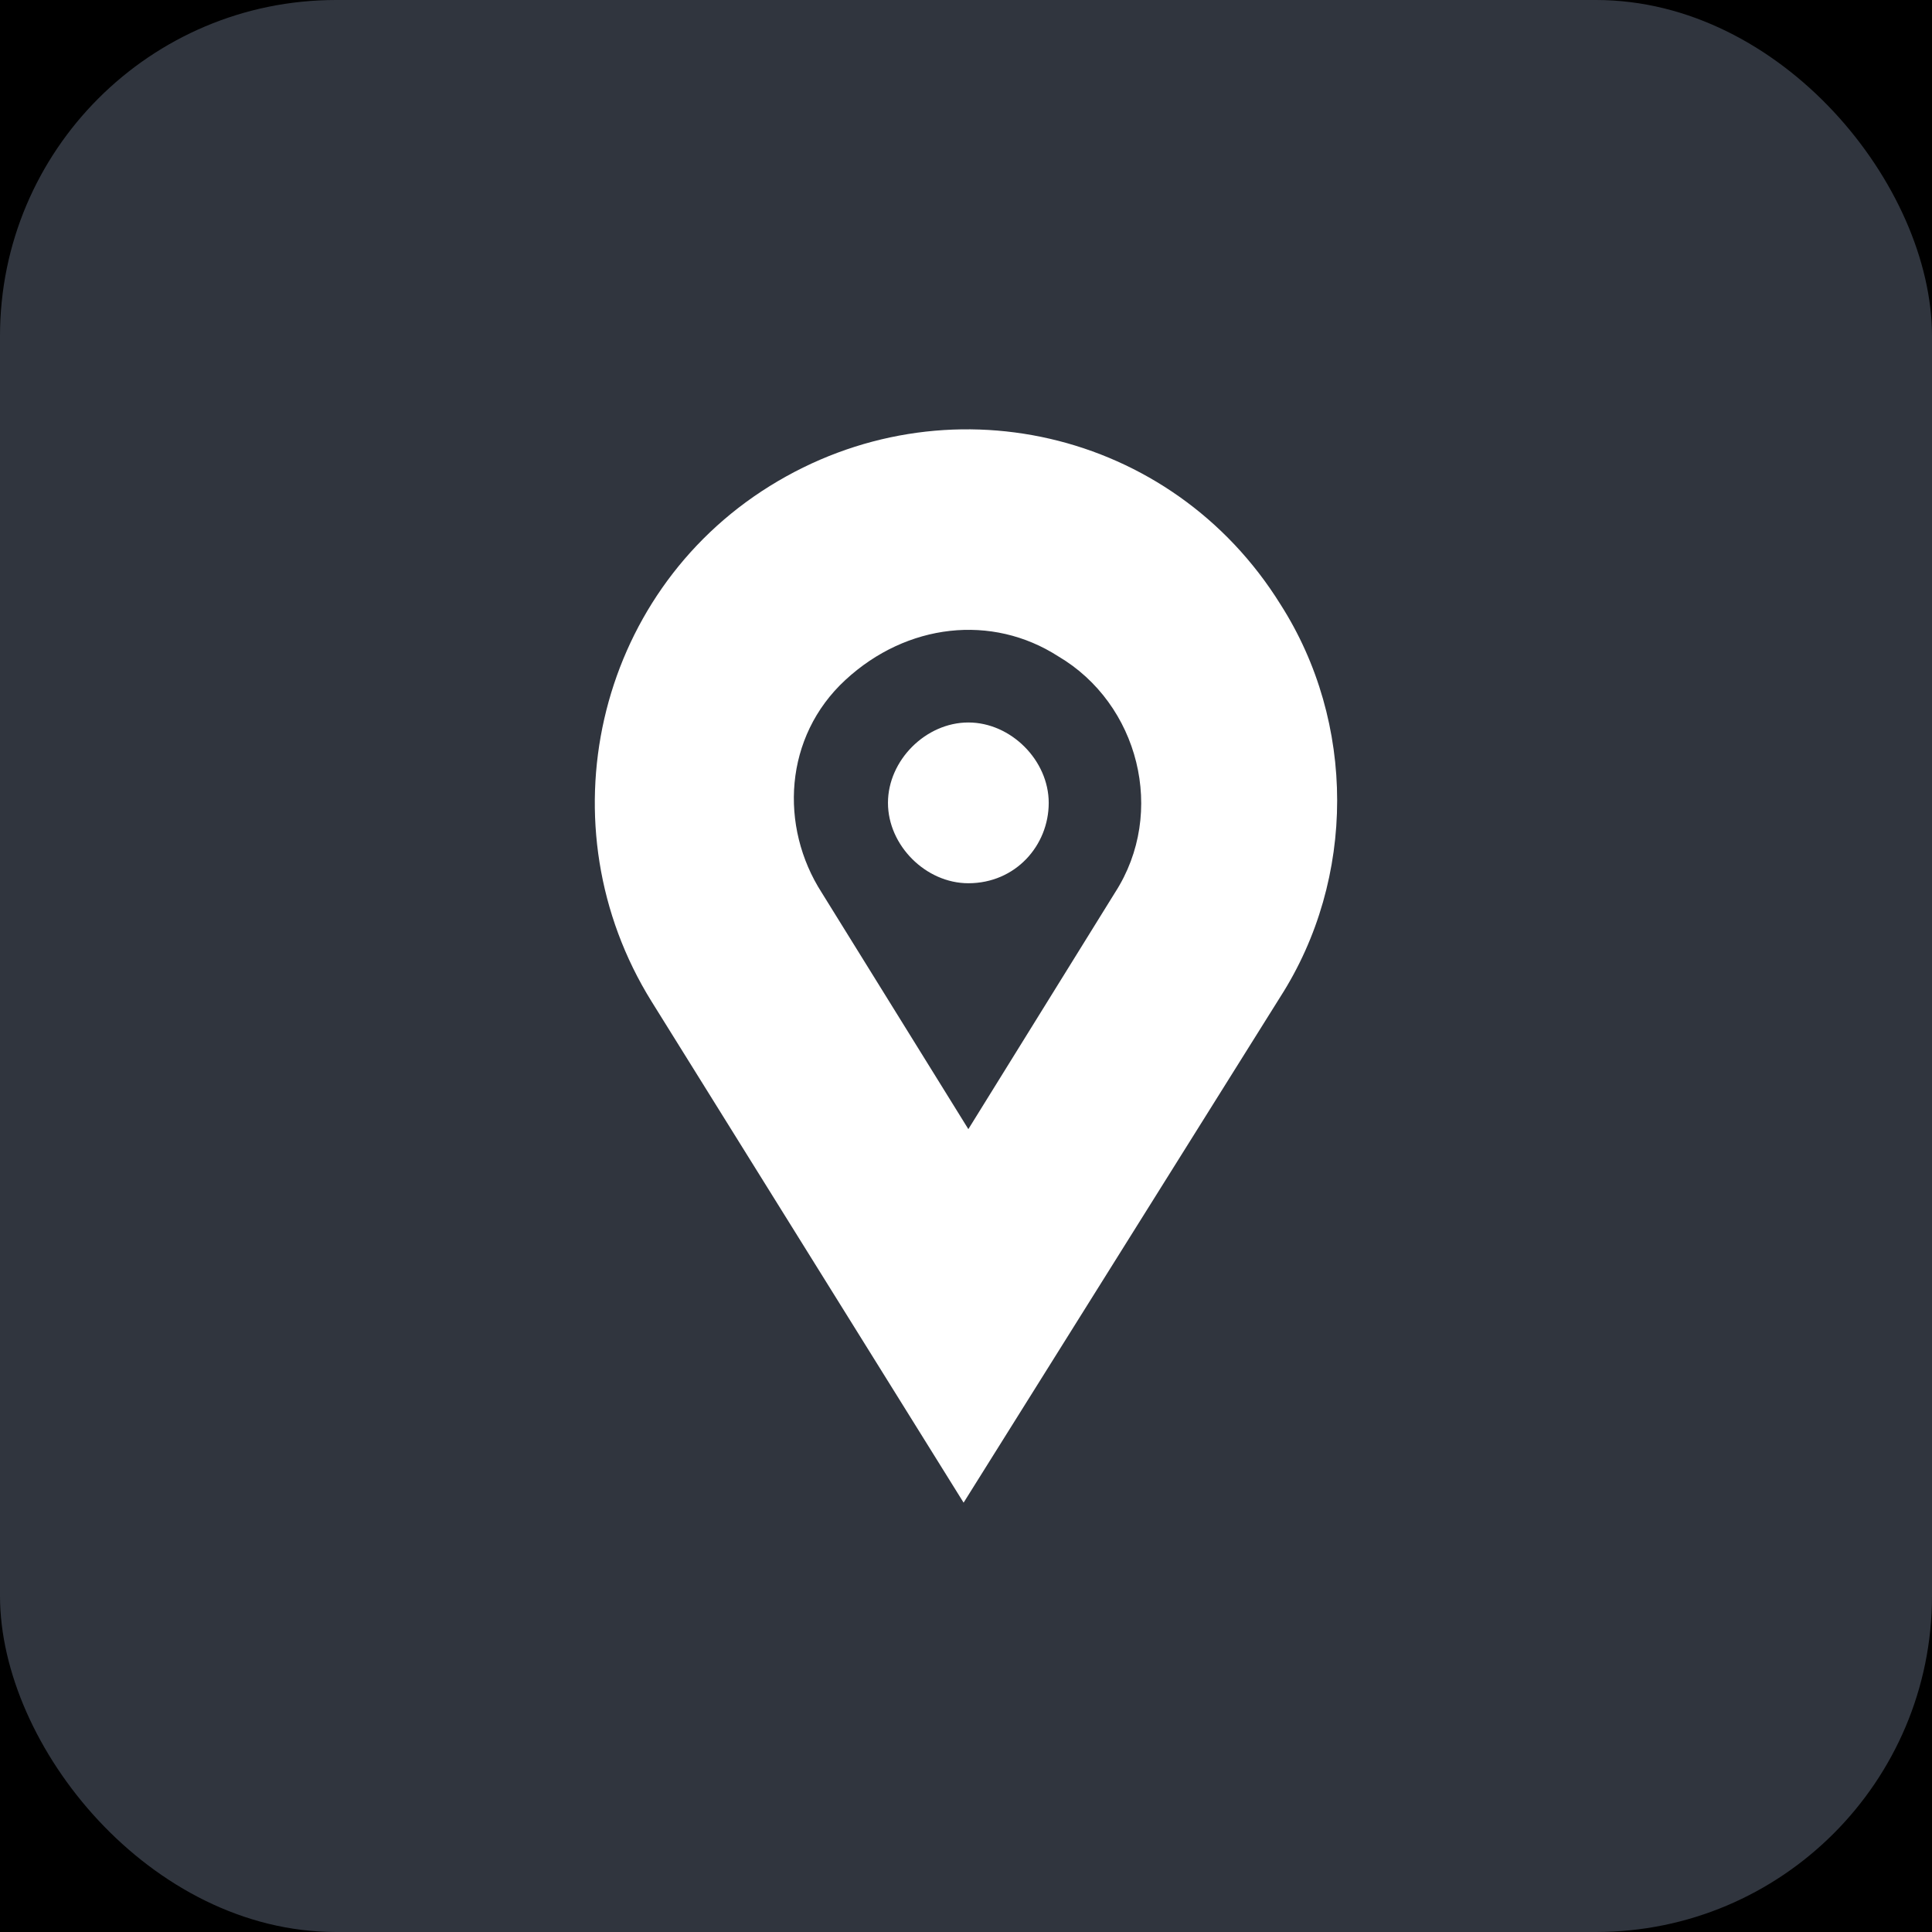
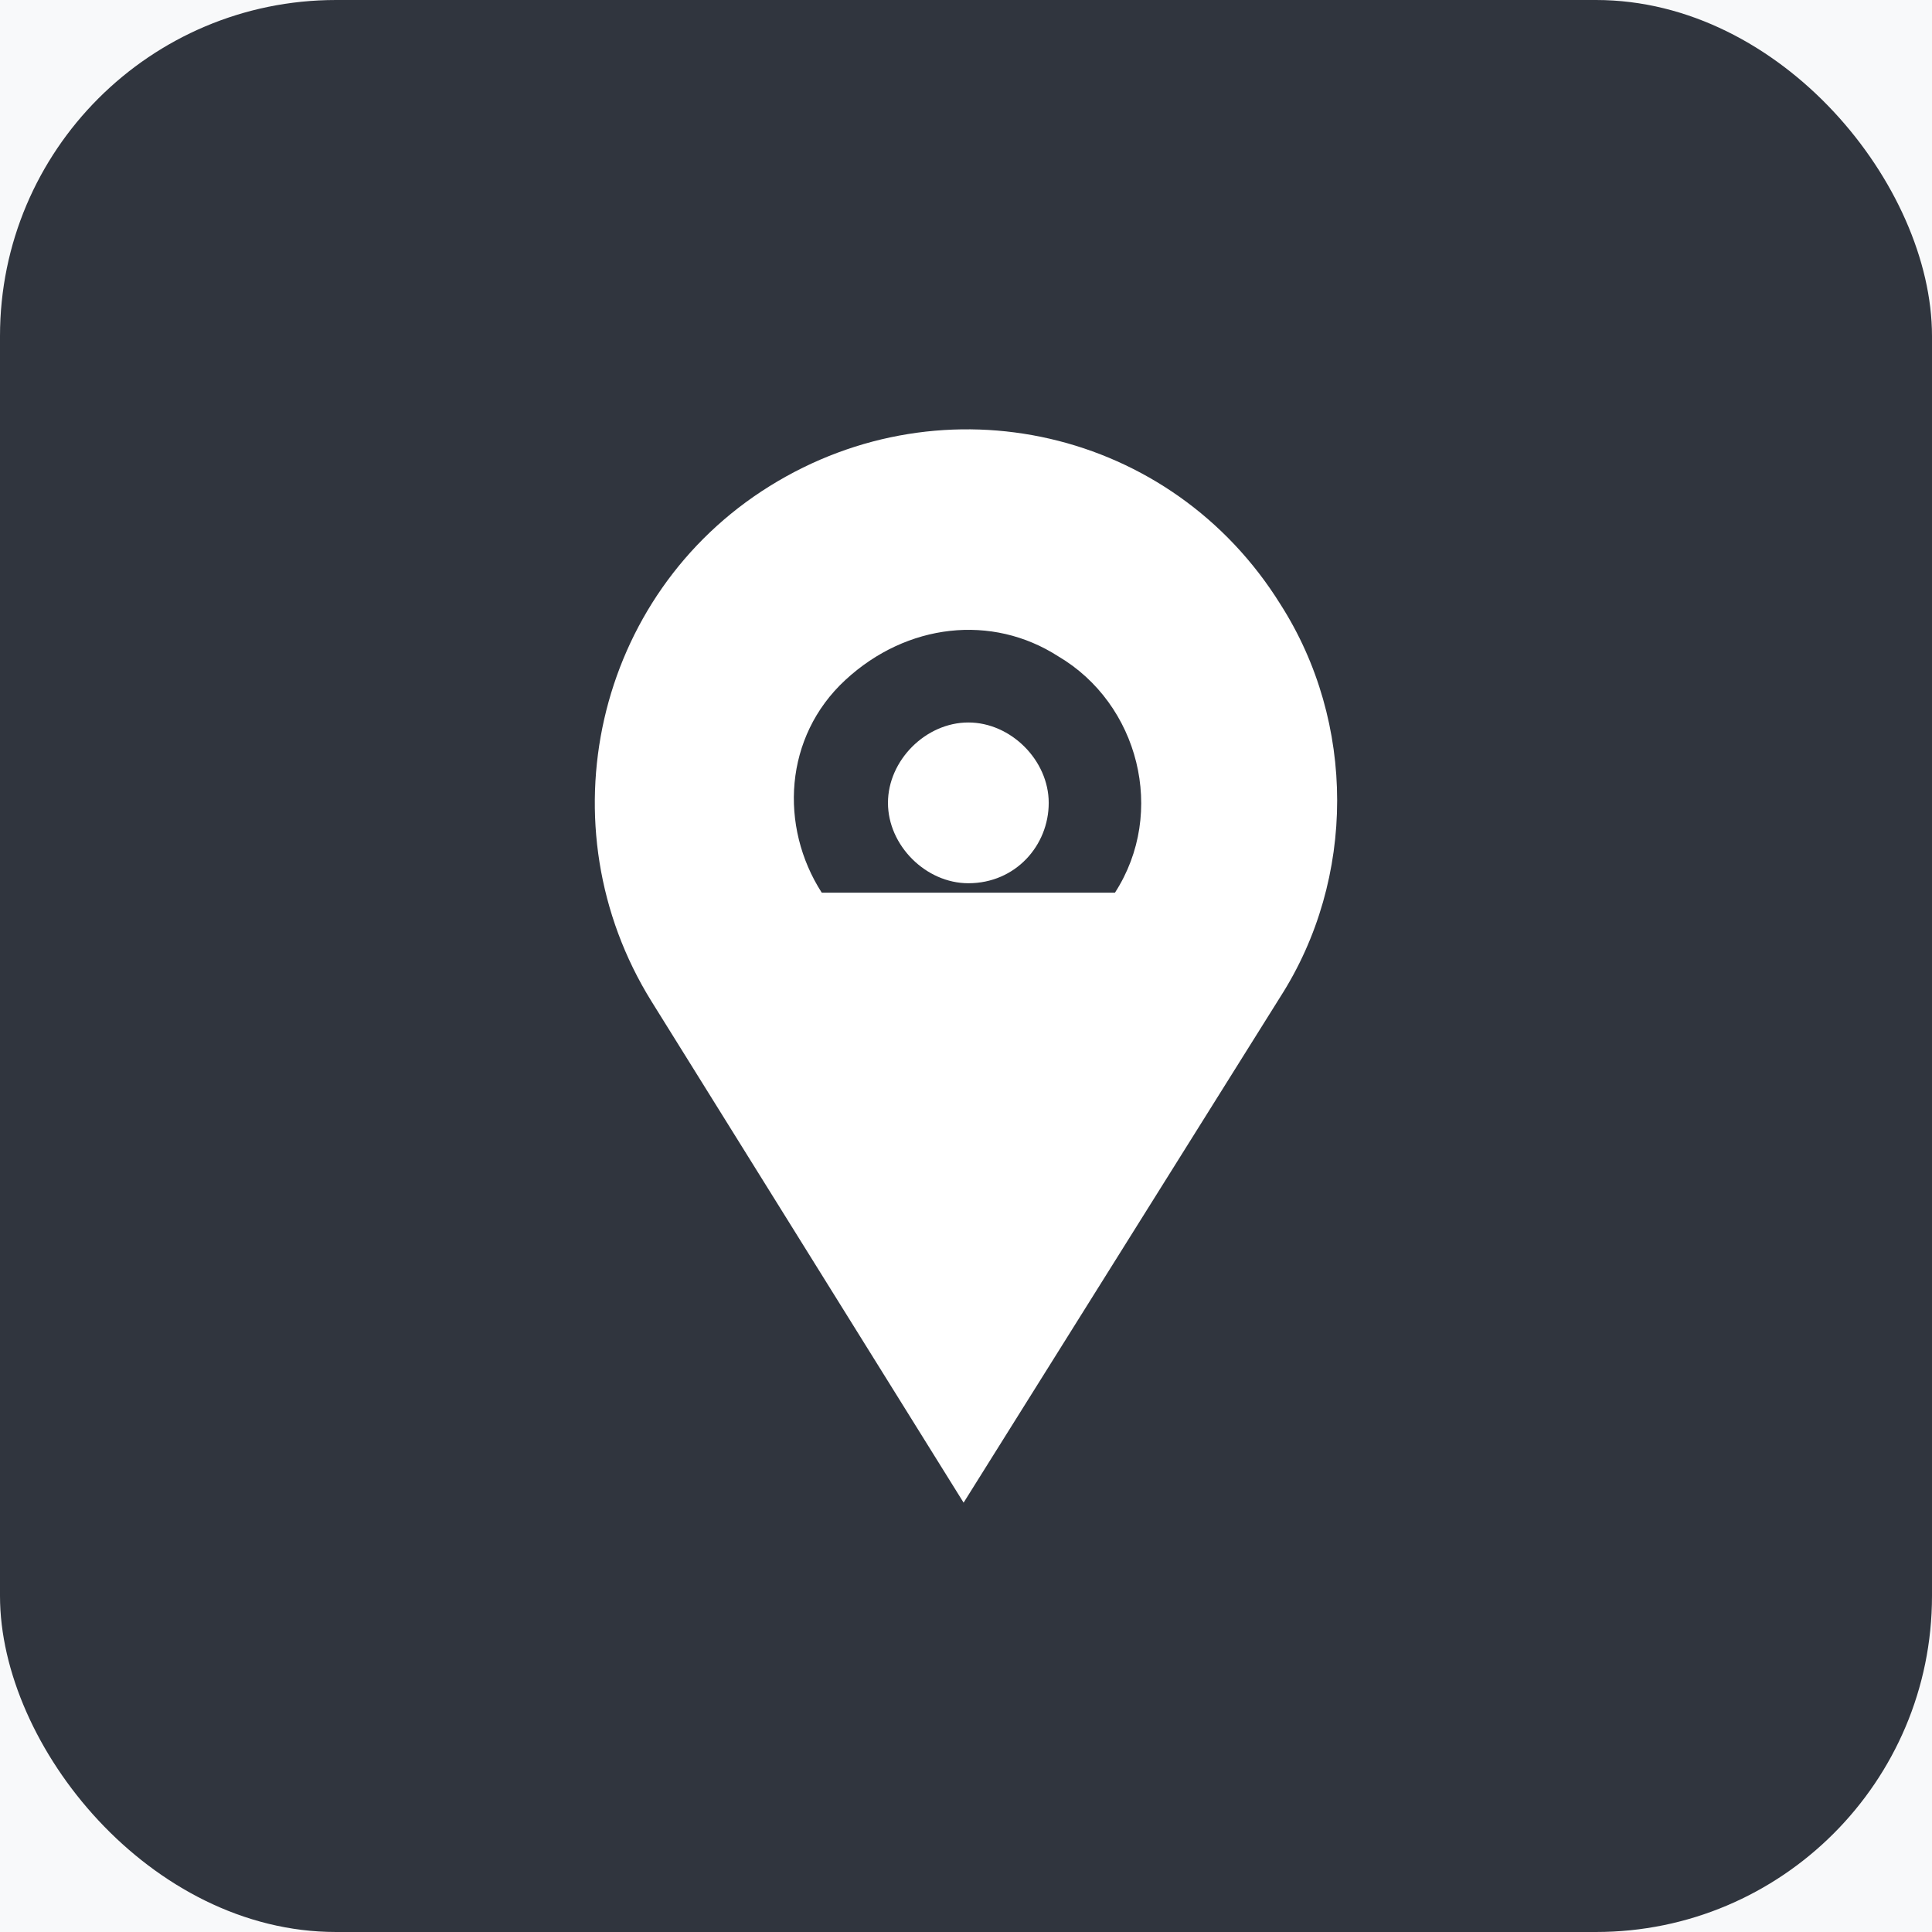
<svg xmlns="http://www.w3.org/2000/svg" width="92" height="92" viewBox="0 0 92 92" fill="none">
-   <rect width="92" height="92" fill="#F5F5F5" />
  <rect width="1730" height="10507" transform="translate(-1239 -663)" fill="#F8F9FA" />
  <g clip-path="url(#clip0_1177_4542)">
-     <rect width="1730" height="1723" transform="translate(-1239 -583)" fill="black" />
    <rect width="92" height="92" rx="16" fill="#30353E" />
-     <path d="M31.026 47.688C25.847 39.358 28.324 28.325 36.655 23.146C44.986 17.967 55.794 20.444 60.972 28.775C64.575 34.404 64.575 41.834 60.972 47.463L45.886 71.555L31.026 47.688ZM40.258 32.378C37.33 35.08 37.105 39.358 39.132 42.51L46.112 53.768L53.092 42.51C55.568 38.682 54.217 33.503 50.39 31.252C47.237 29.225 43.184 29.676 40.258 32.378ZM42.284 38.232C42.284 36.205 44.085 34.404 46.112 34.404C48.138 34.404 49.939 36.205 49.939 38.232C49.939 40.258 48.363 42.059 46.112 42.059C44.085 42.059 42.284 40.258 42.284 38.232Z" fill="white" />
+     <path d="M31.026 47.688C25.847 39.358 28.324 28.325 36.655 23.146C44.986 17.967 55.794 20.444 60.972 28.775C64.575 34.404 64.575 41.834 60.972 47.463L45.886 71.555L31.026 47.688ZM40.258 32.378C37.33 35.08 37.105 39.358 39.132 42.51L53.092 42.51C55.568 38.682 54.217 33.503 50.39 31.252C47.237 29.225 43.184 29.676 40.258 32.378ZM42.284 38.232C42.284 36.205 44.085 34.404 46.112 34.404C48.138 34.404 49.939 36.205 49.939 38.232C49.939 40.258 48.363 42.059 46.112 42.059C44.085 42.059 42.284 40.258 42.284 38.232Z" fill="white" />
    <g filter="url(#filter0_d_1177_4542)">
      <g clip-path="url(#clip1_1177_4542)">
        <rect x="-1014" y="198" width="1280" height="762.222" rx="20" fill="#F8F9FA" />
      </g>
    </g>
  </g>
  <defs>
    <filter id="filter0_d_1177_4542" x="-1168" y="48" width="1588" height="1070.22" filterUnits="userSpaceOnUse" color-interpolation-filters="sRGB">
      <feFlood flood-opacity="0" result="BackgroundImageFix" />
      <feColorMatrix in="SourceAlpha" type="matrix" values="0 0 0 0 0 0 0 0 0 0 0 0 0 0 0 0 0 0 127 0" result="hardAlpha" />
      <feOffset dy="4" />
      <feGaussianBlur stdDeviation="77" />
      <feComposite in2="hardAlpha" operator="out" />
      <feColorMatrix type="matrix" values="0 0 0 0 0.297 0 0 0 0 0.631 0 0 0 0 0.548 0 0 0 1 0" />
      <feBlend mode="lighten" in2="BackgroundImageFix" result="effect1_dropShadow_1177_4542" />
      <feBlend mode="normal" in="SourceGraphic" in2="effect1_dropShadow_1177_4542" result="shape" />
    </filter>
    <clipPath id="clip0_1177_4542">
      <rect width="1730" height="10492" fill="white" transform="translate(-1239 -663)" />
    </clipPath>
    <clipPath id="clip1_1177_4542">
      <rect x="-1014" y="198" width="1280" height="762.222" rx="20" fill="white" />
    </clipPath>
  </defs>
</svg>